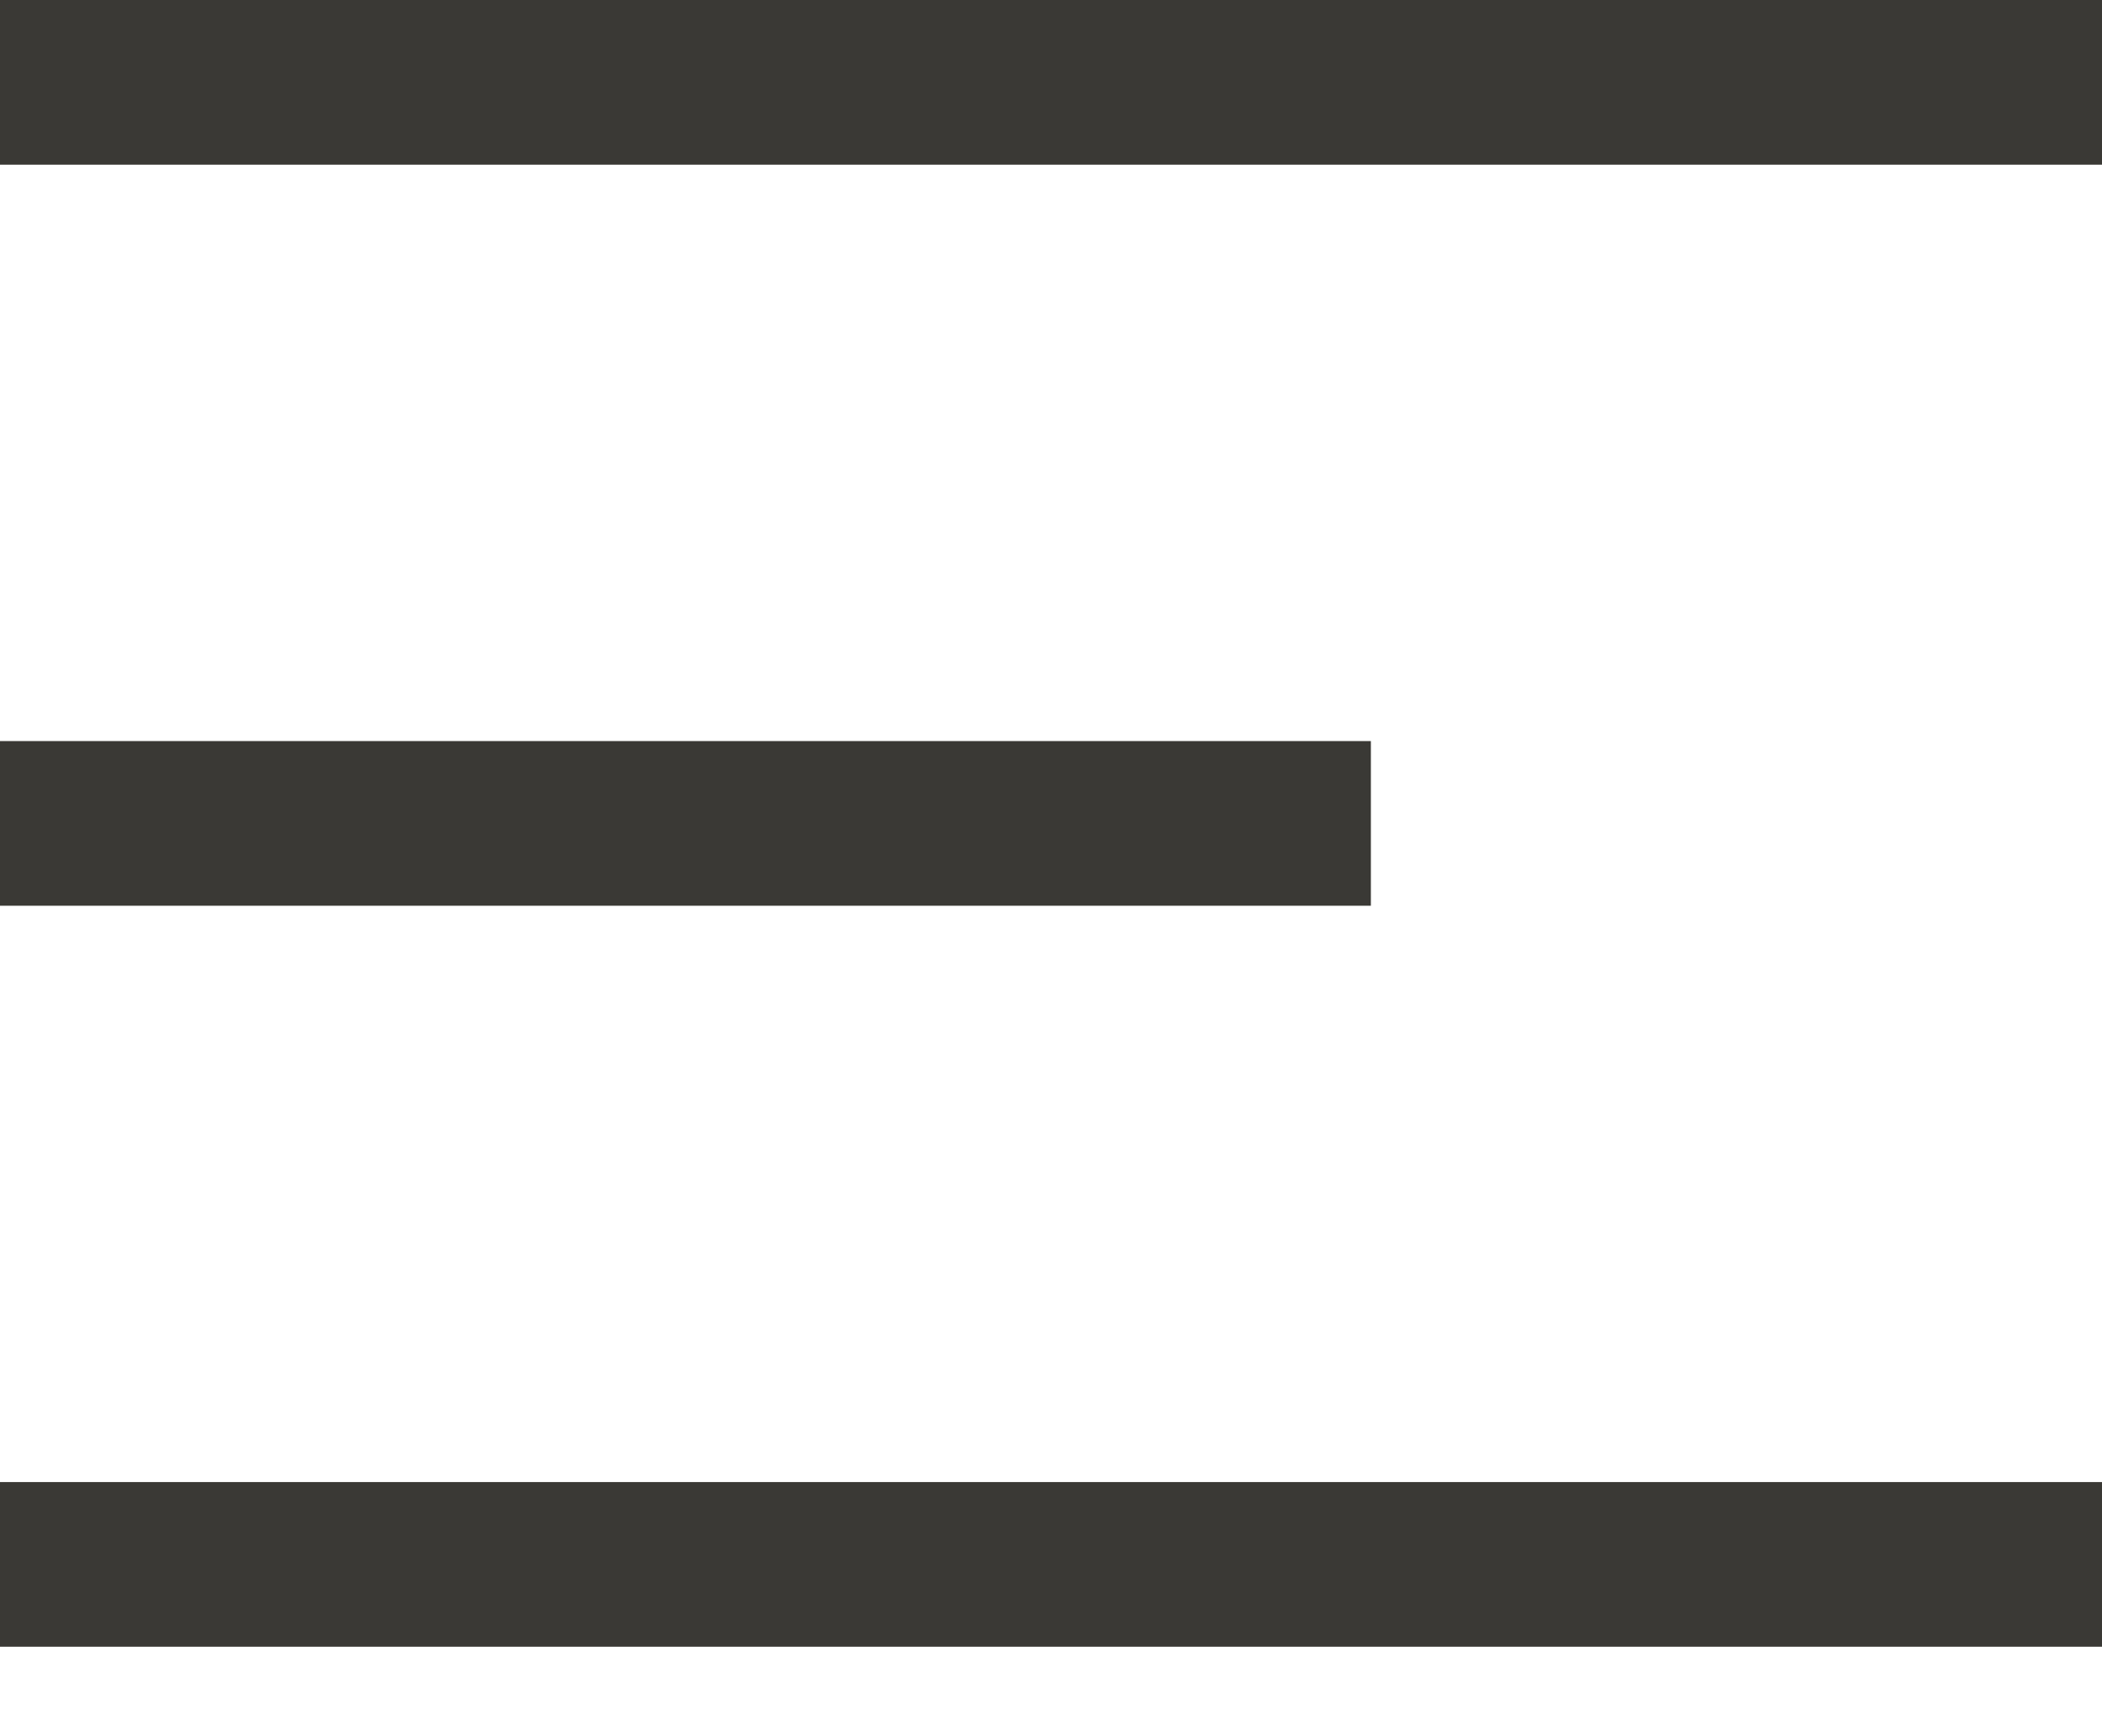
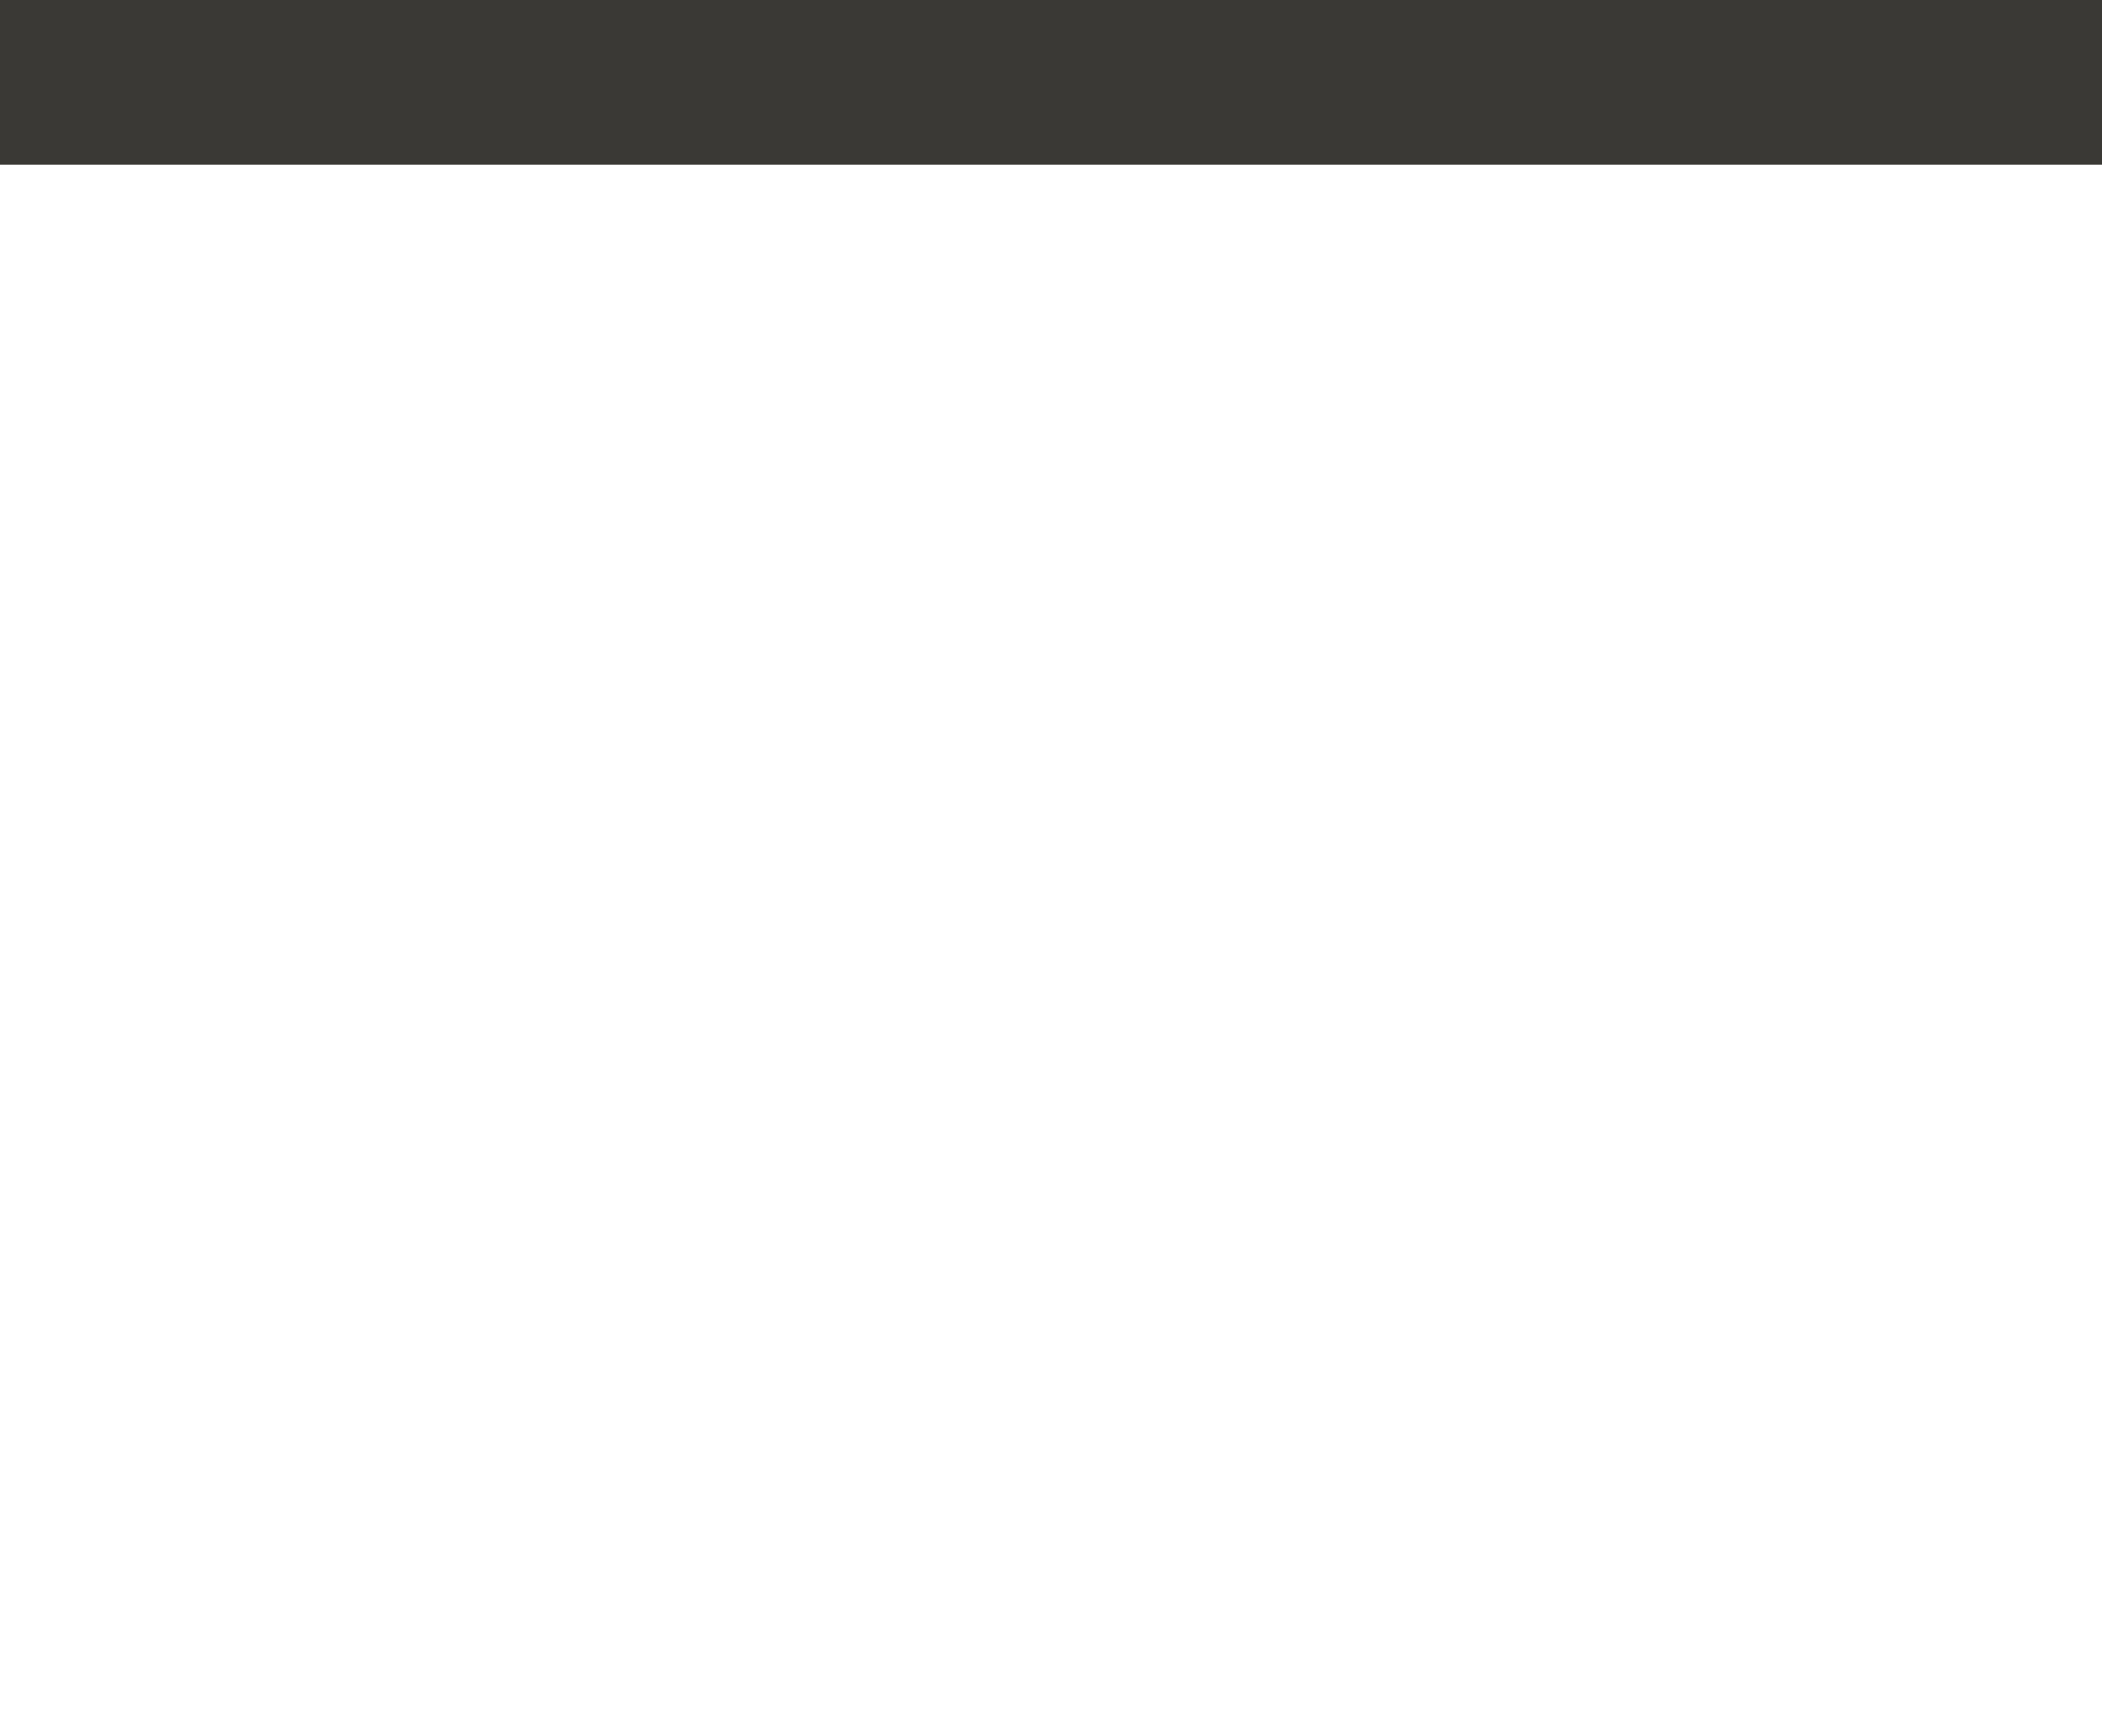
<svg xmlns="http://www.w3.org/2000/svg" width="23" height="19" viewBox="0 0 23 19" fill="none">
  <rect width="23" height="1.802" fill="#3A3935" />
-   <rect y="16.219" width="23" height="1.802" fill="#3A3935" />
-   <rect y="8.11" width="15" height="1.802" fill="#3A3935" />
</svg>